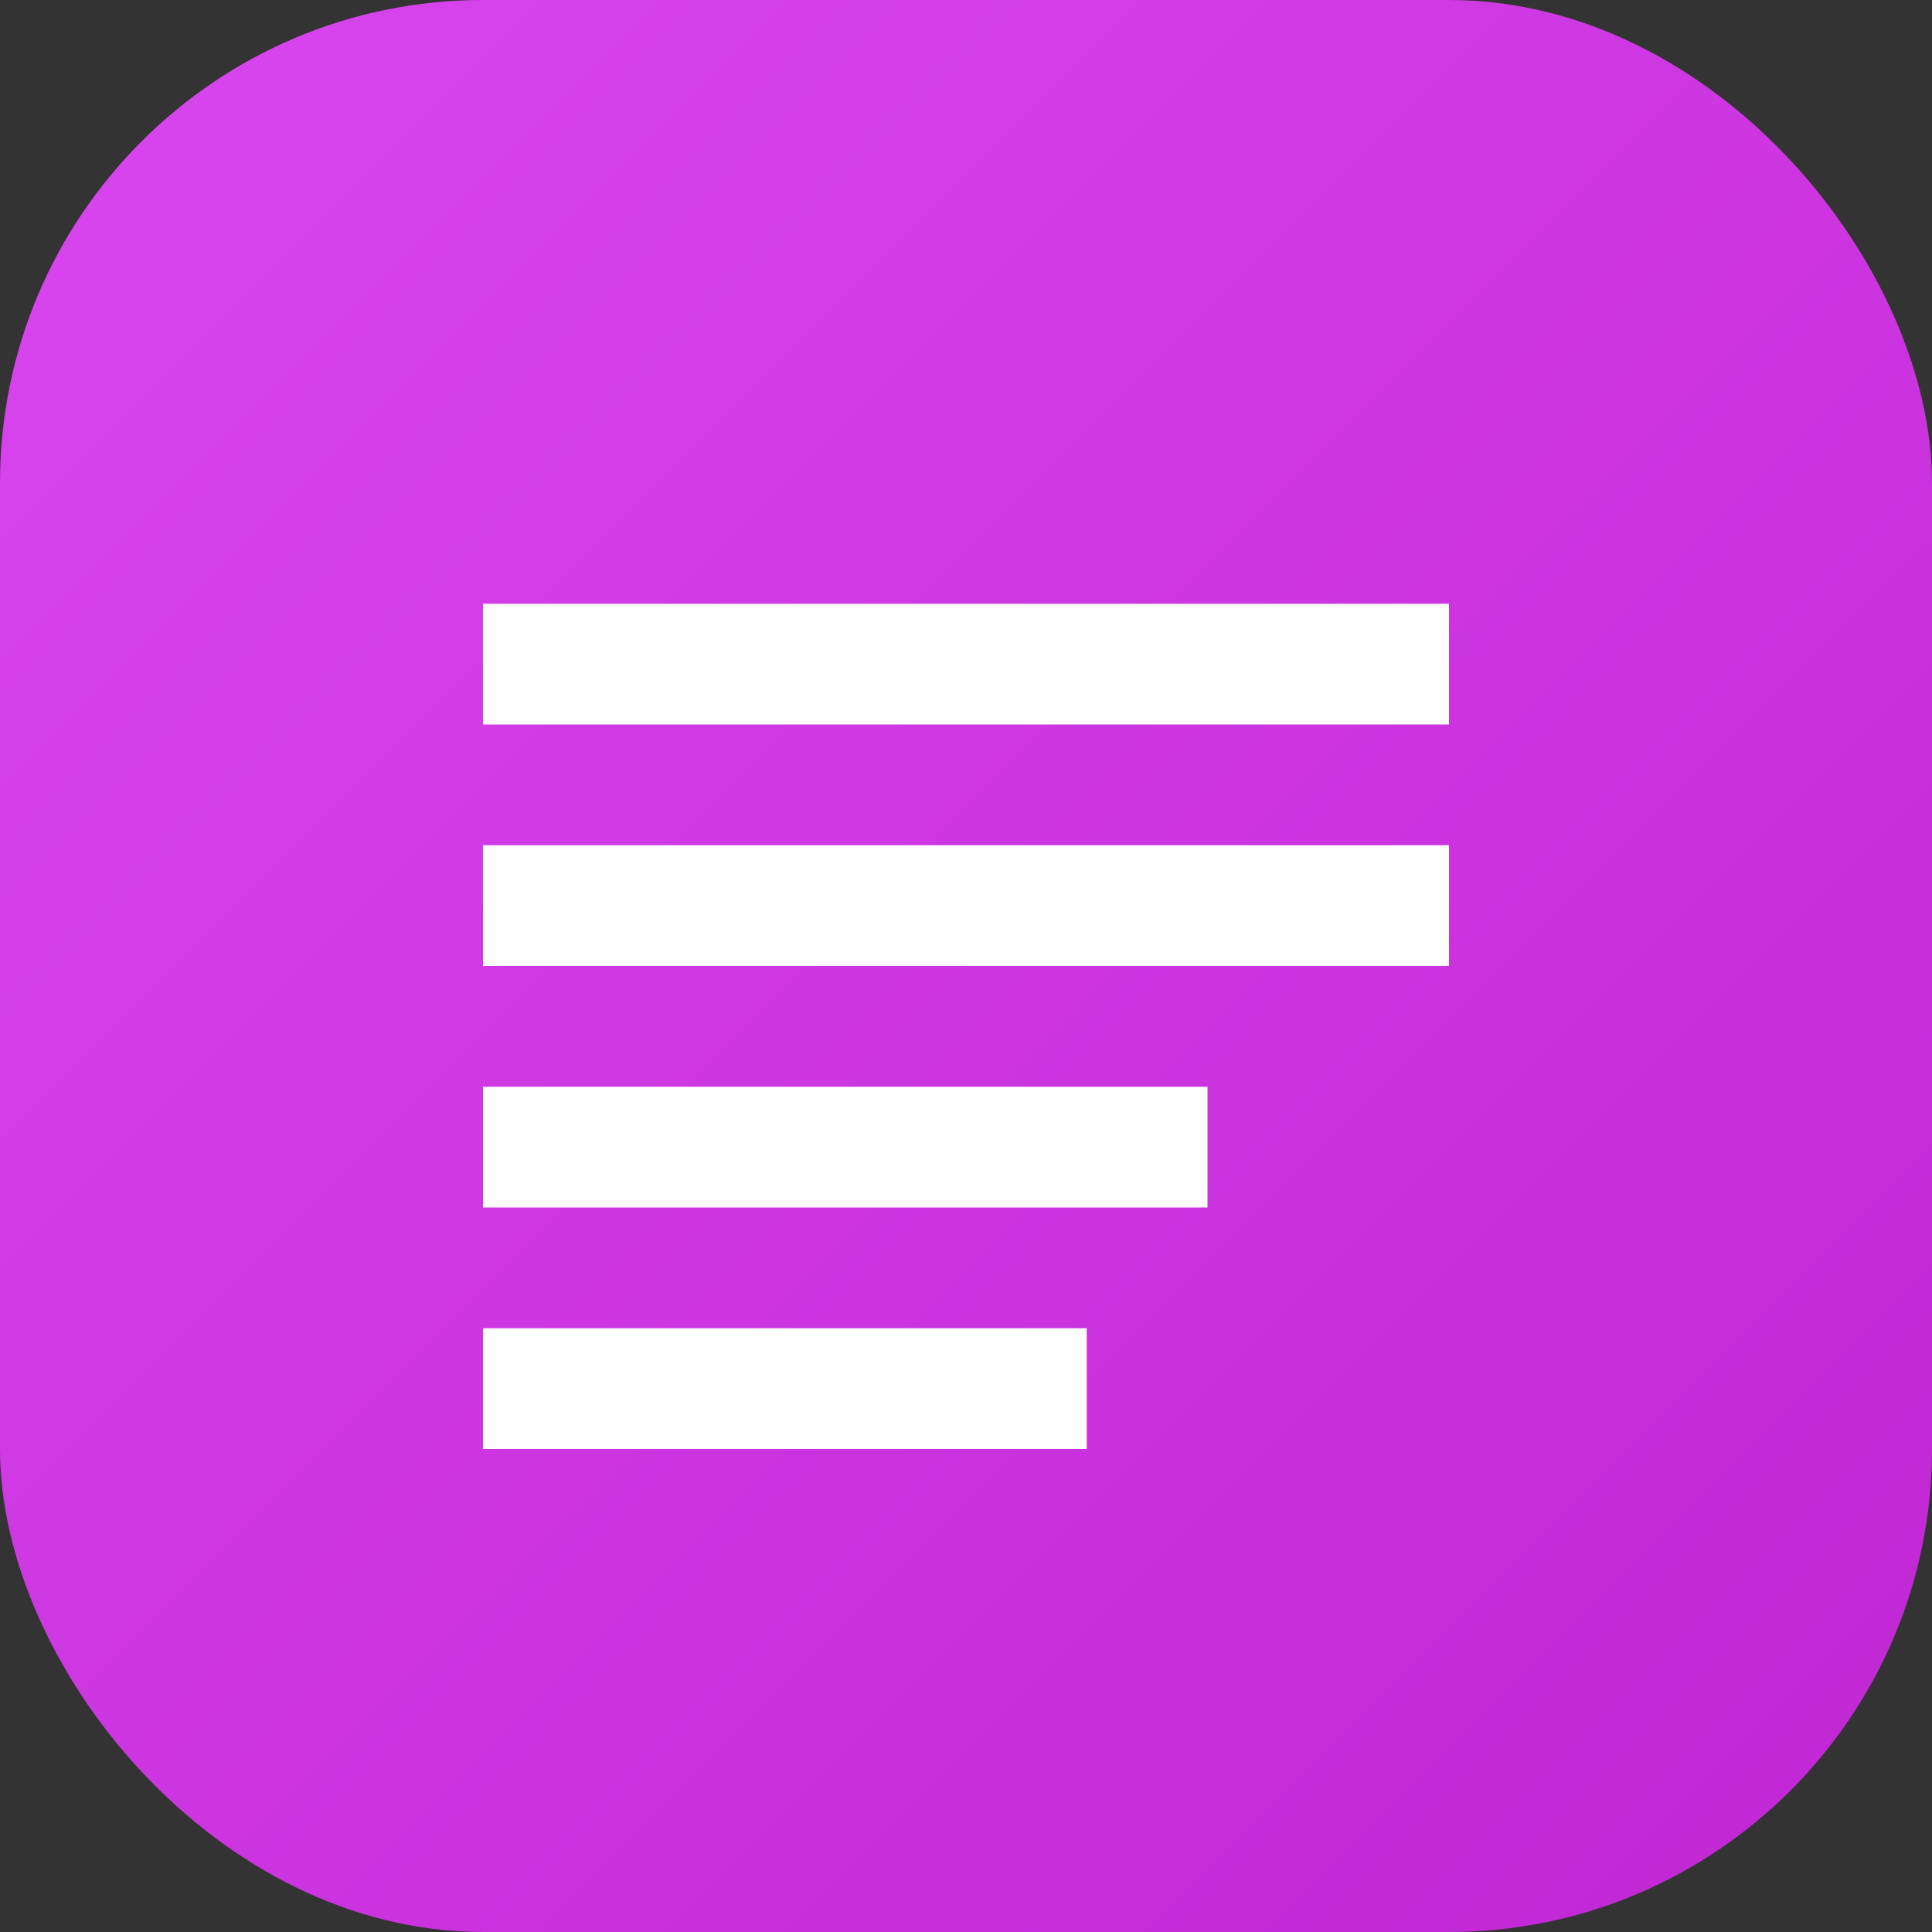
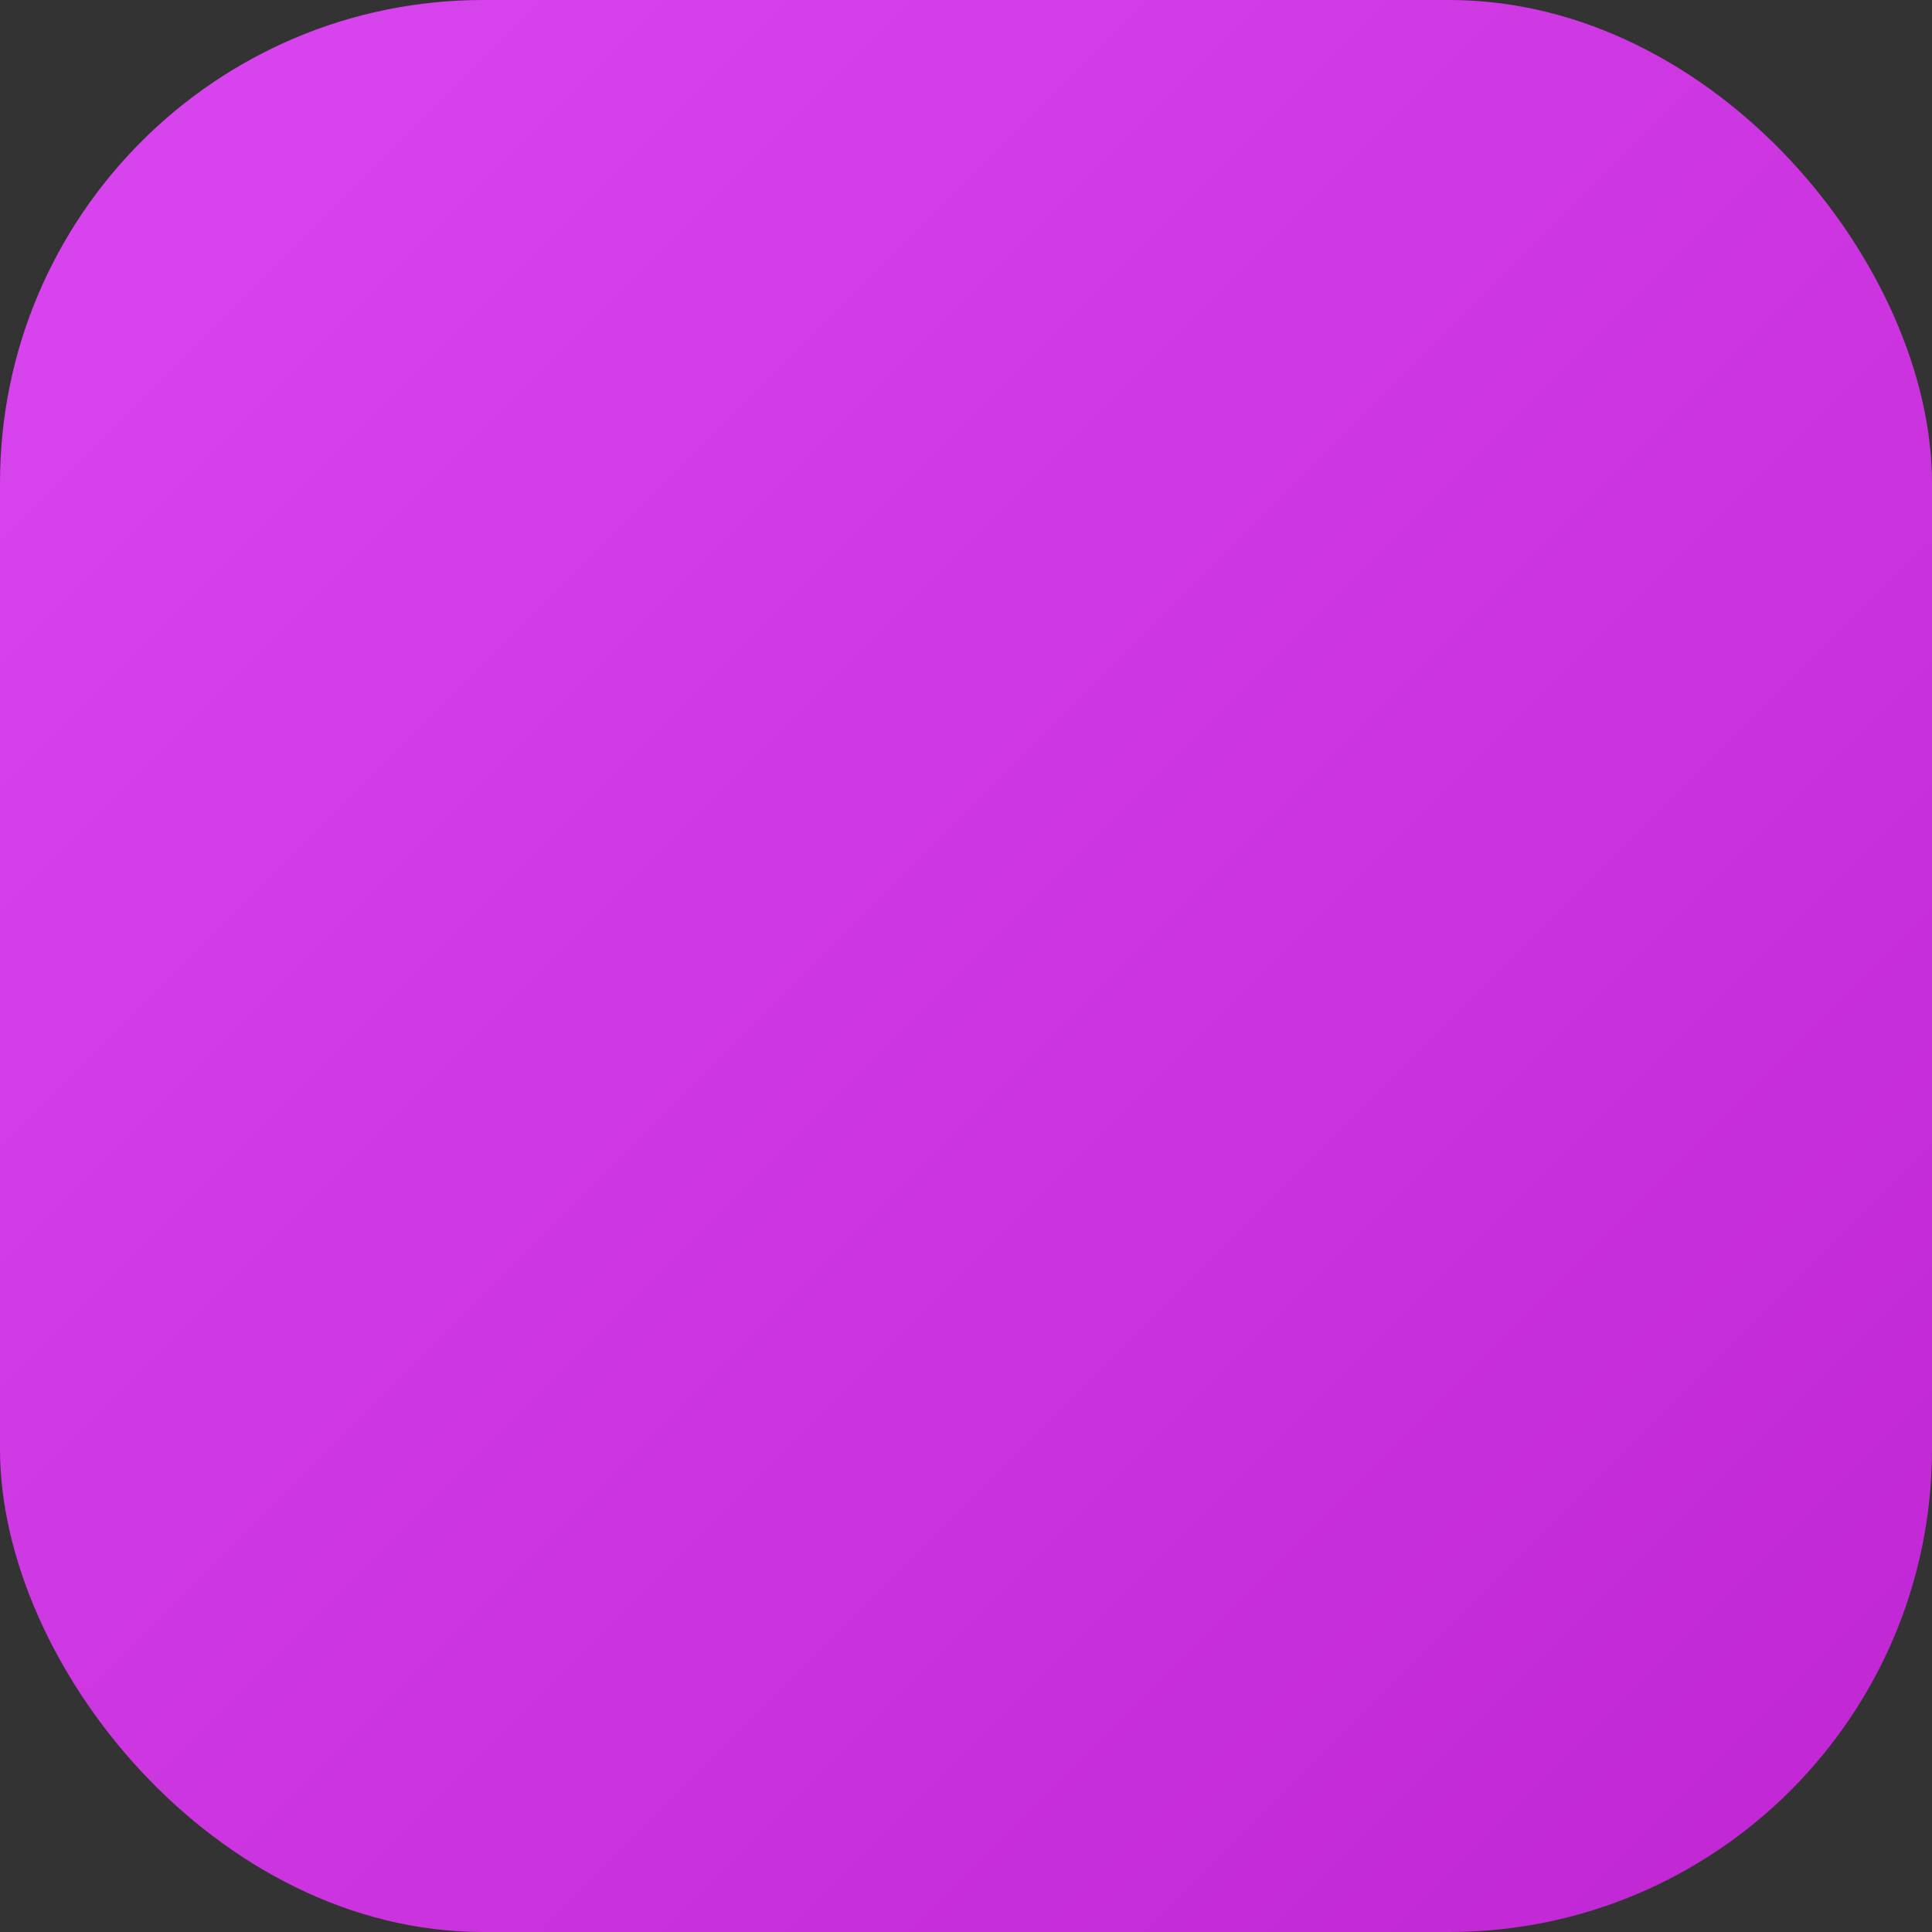
<svg xmlns="http://www.w3.org/2000/svg" width="32" height="32" viewBox="0 0 32 32" fill="none">
  <rect x="0" y="0" width="32" height="32" fill="#333333" stroke="none" />
  <rect width="32" height="32" rx="8" fill="url(#gradient)" />
-   <path d="M8 10h16v2H8v-2zm0 4h16v2H8v-2zm0 4h12v2H8v-2zm0 4h10v2H8v-2z" fill="white" />
  <defs>
    <linearGradient id="gradient" x1="0" y1="0" x2="32" y2="32" gradientUnits="userSpaceOnUse">
      <stop stop-color="#d946ef" />
      <stop offset="1" stop-color="#c026d3" />
    </linearGradient>
  </defs>
</svg>